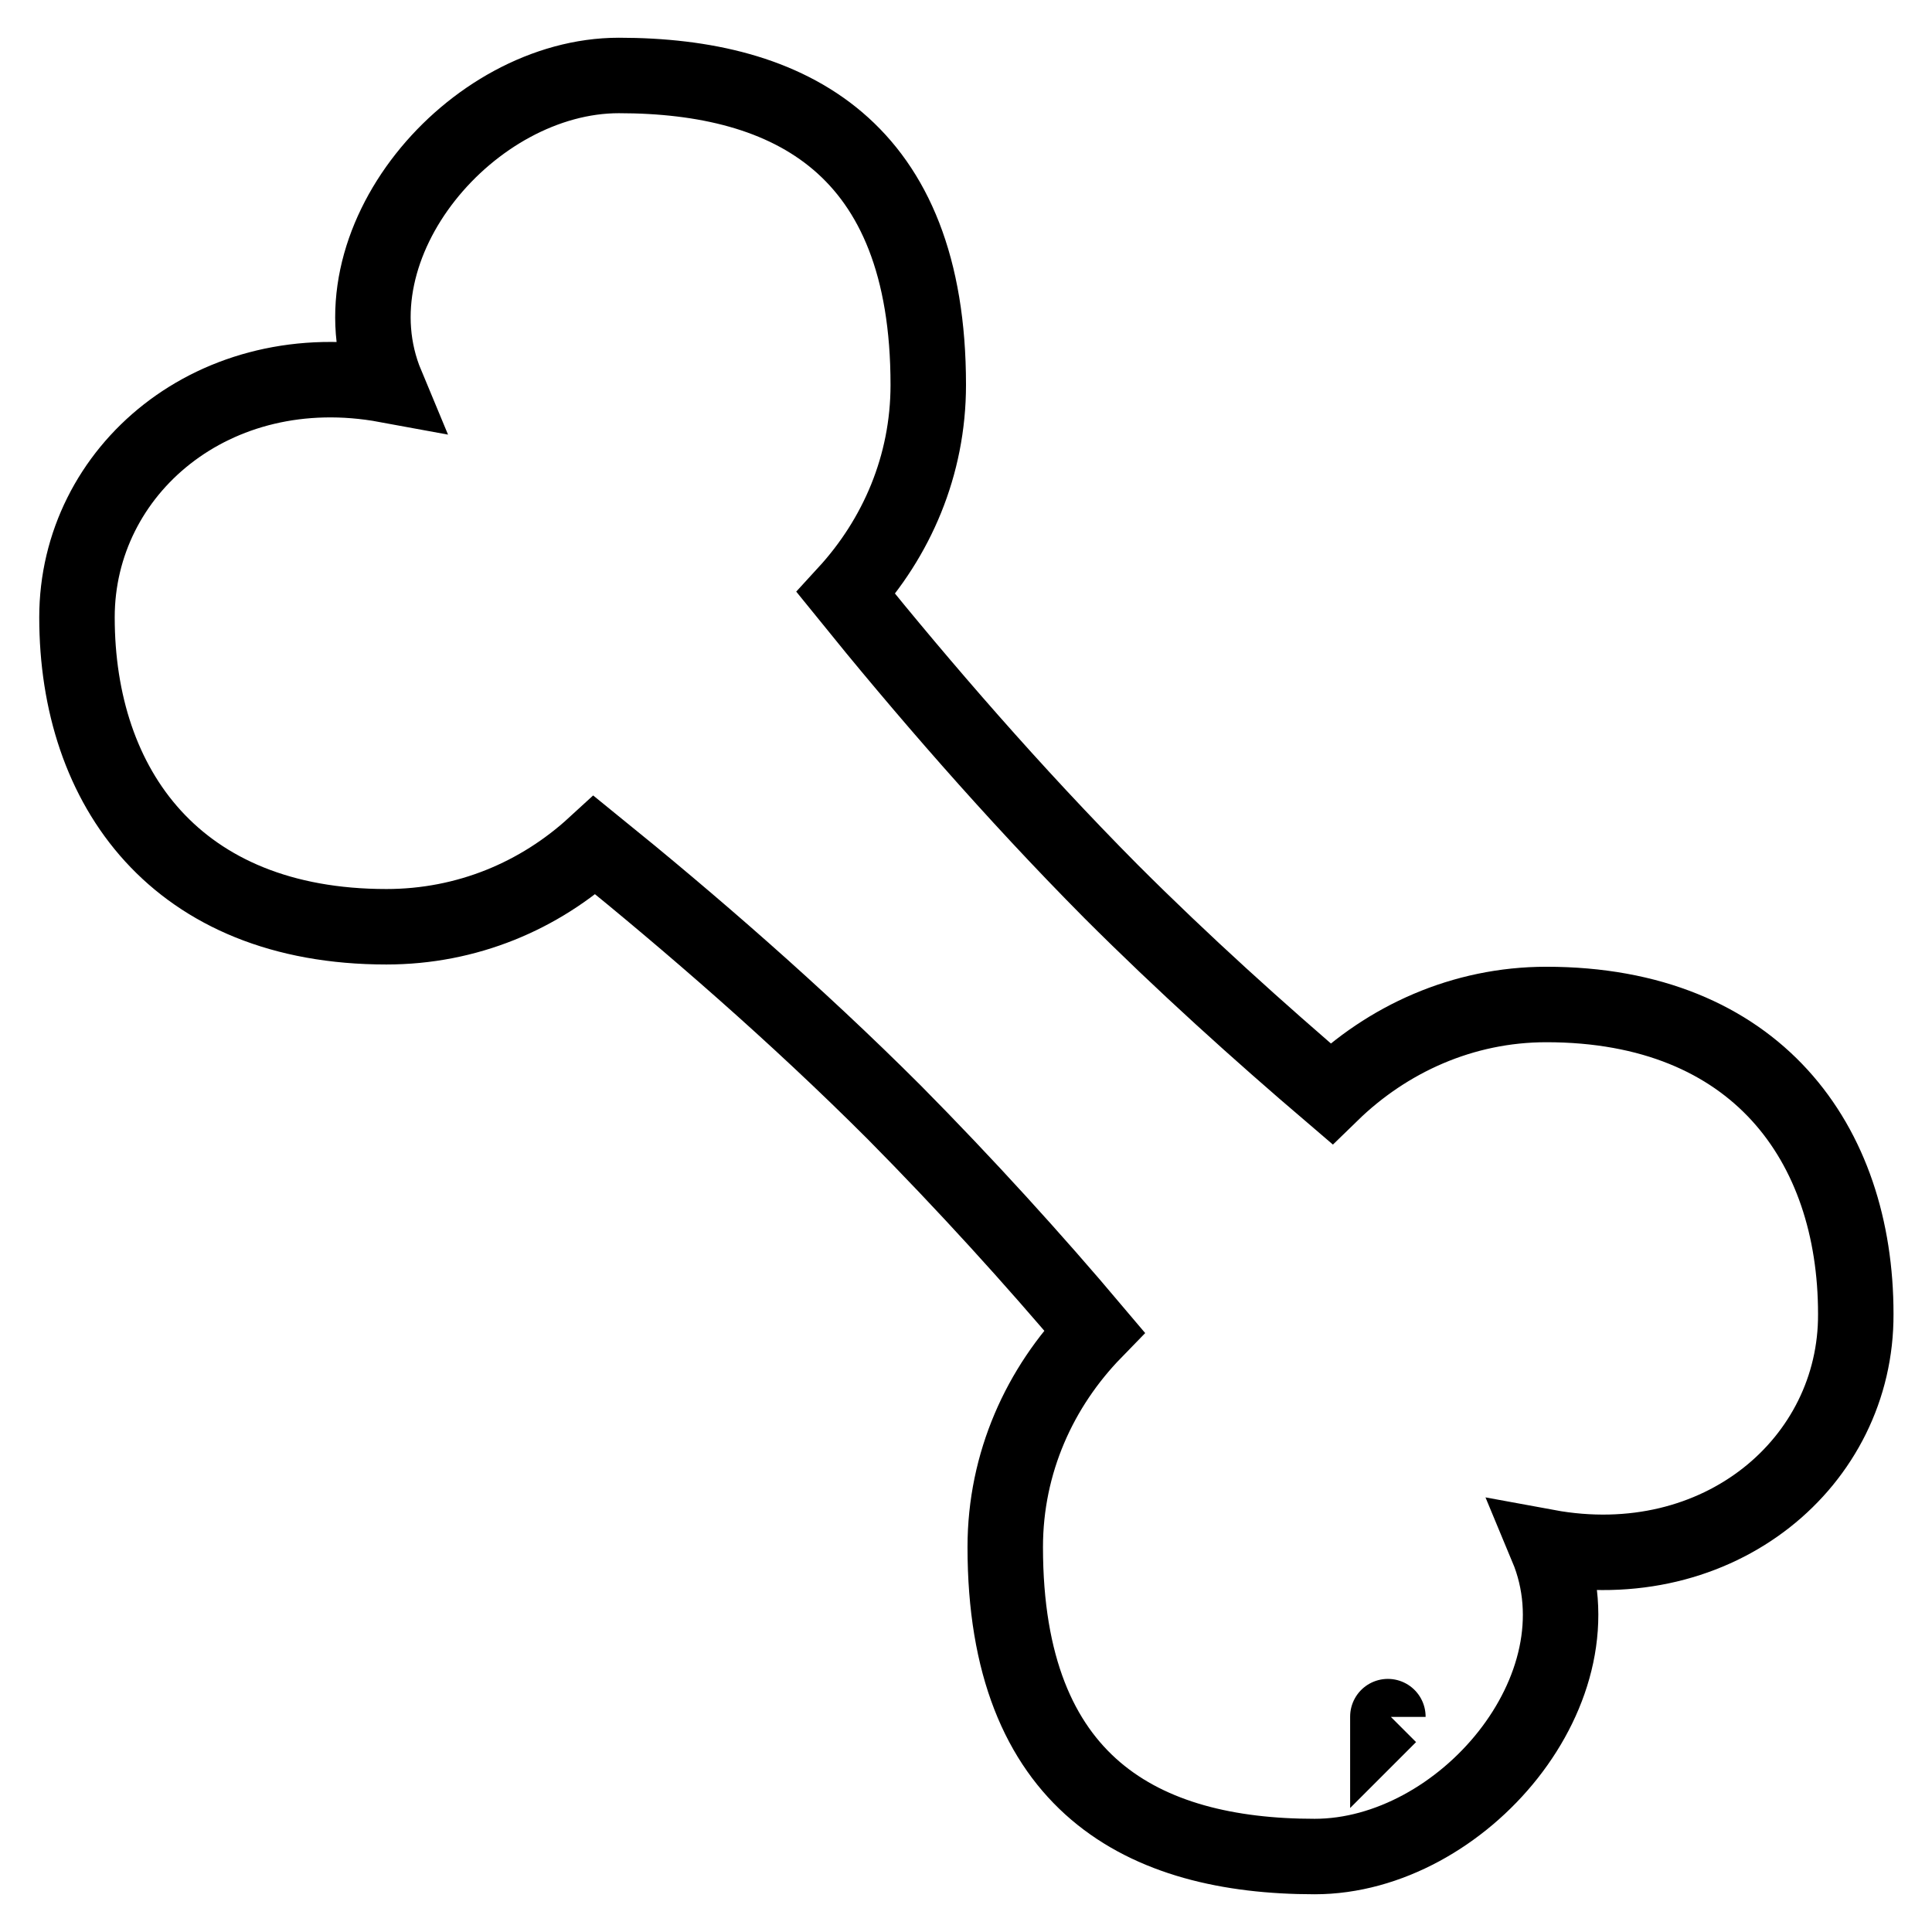
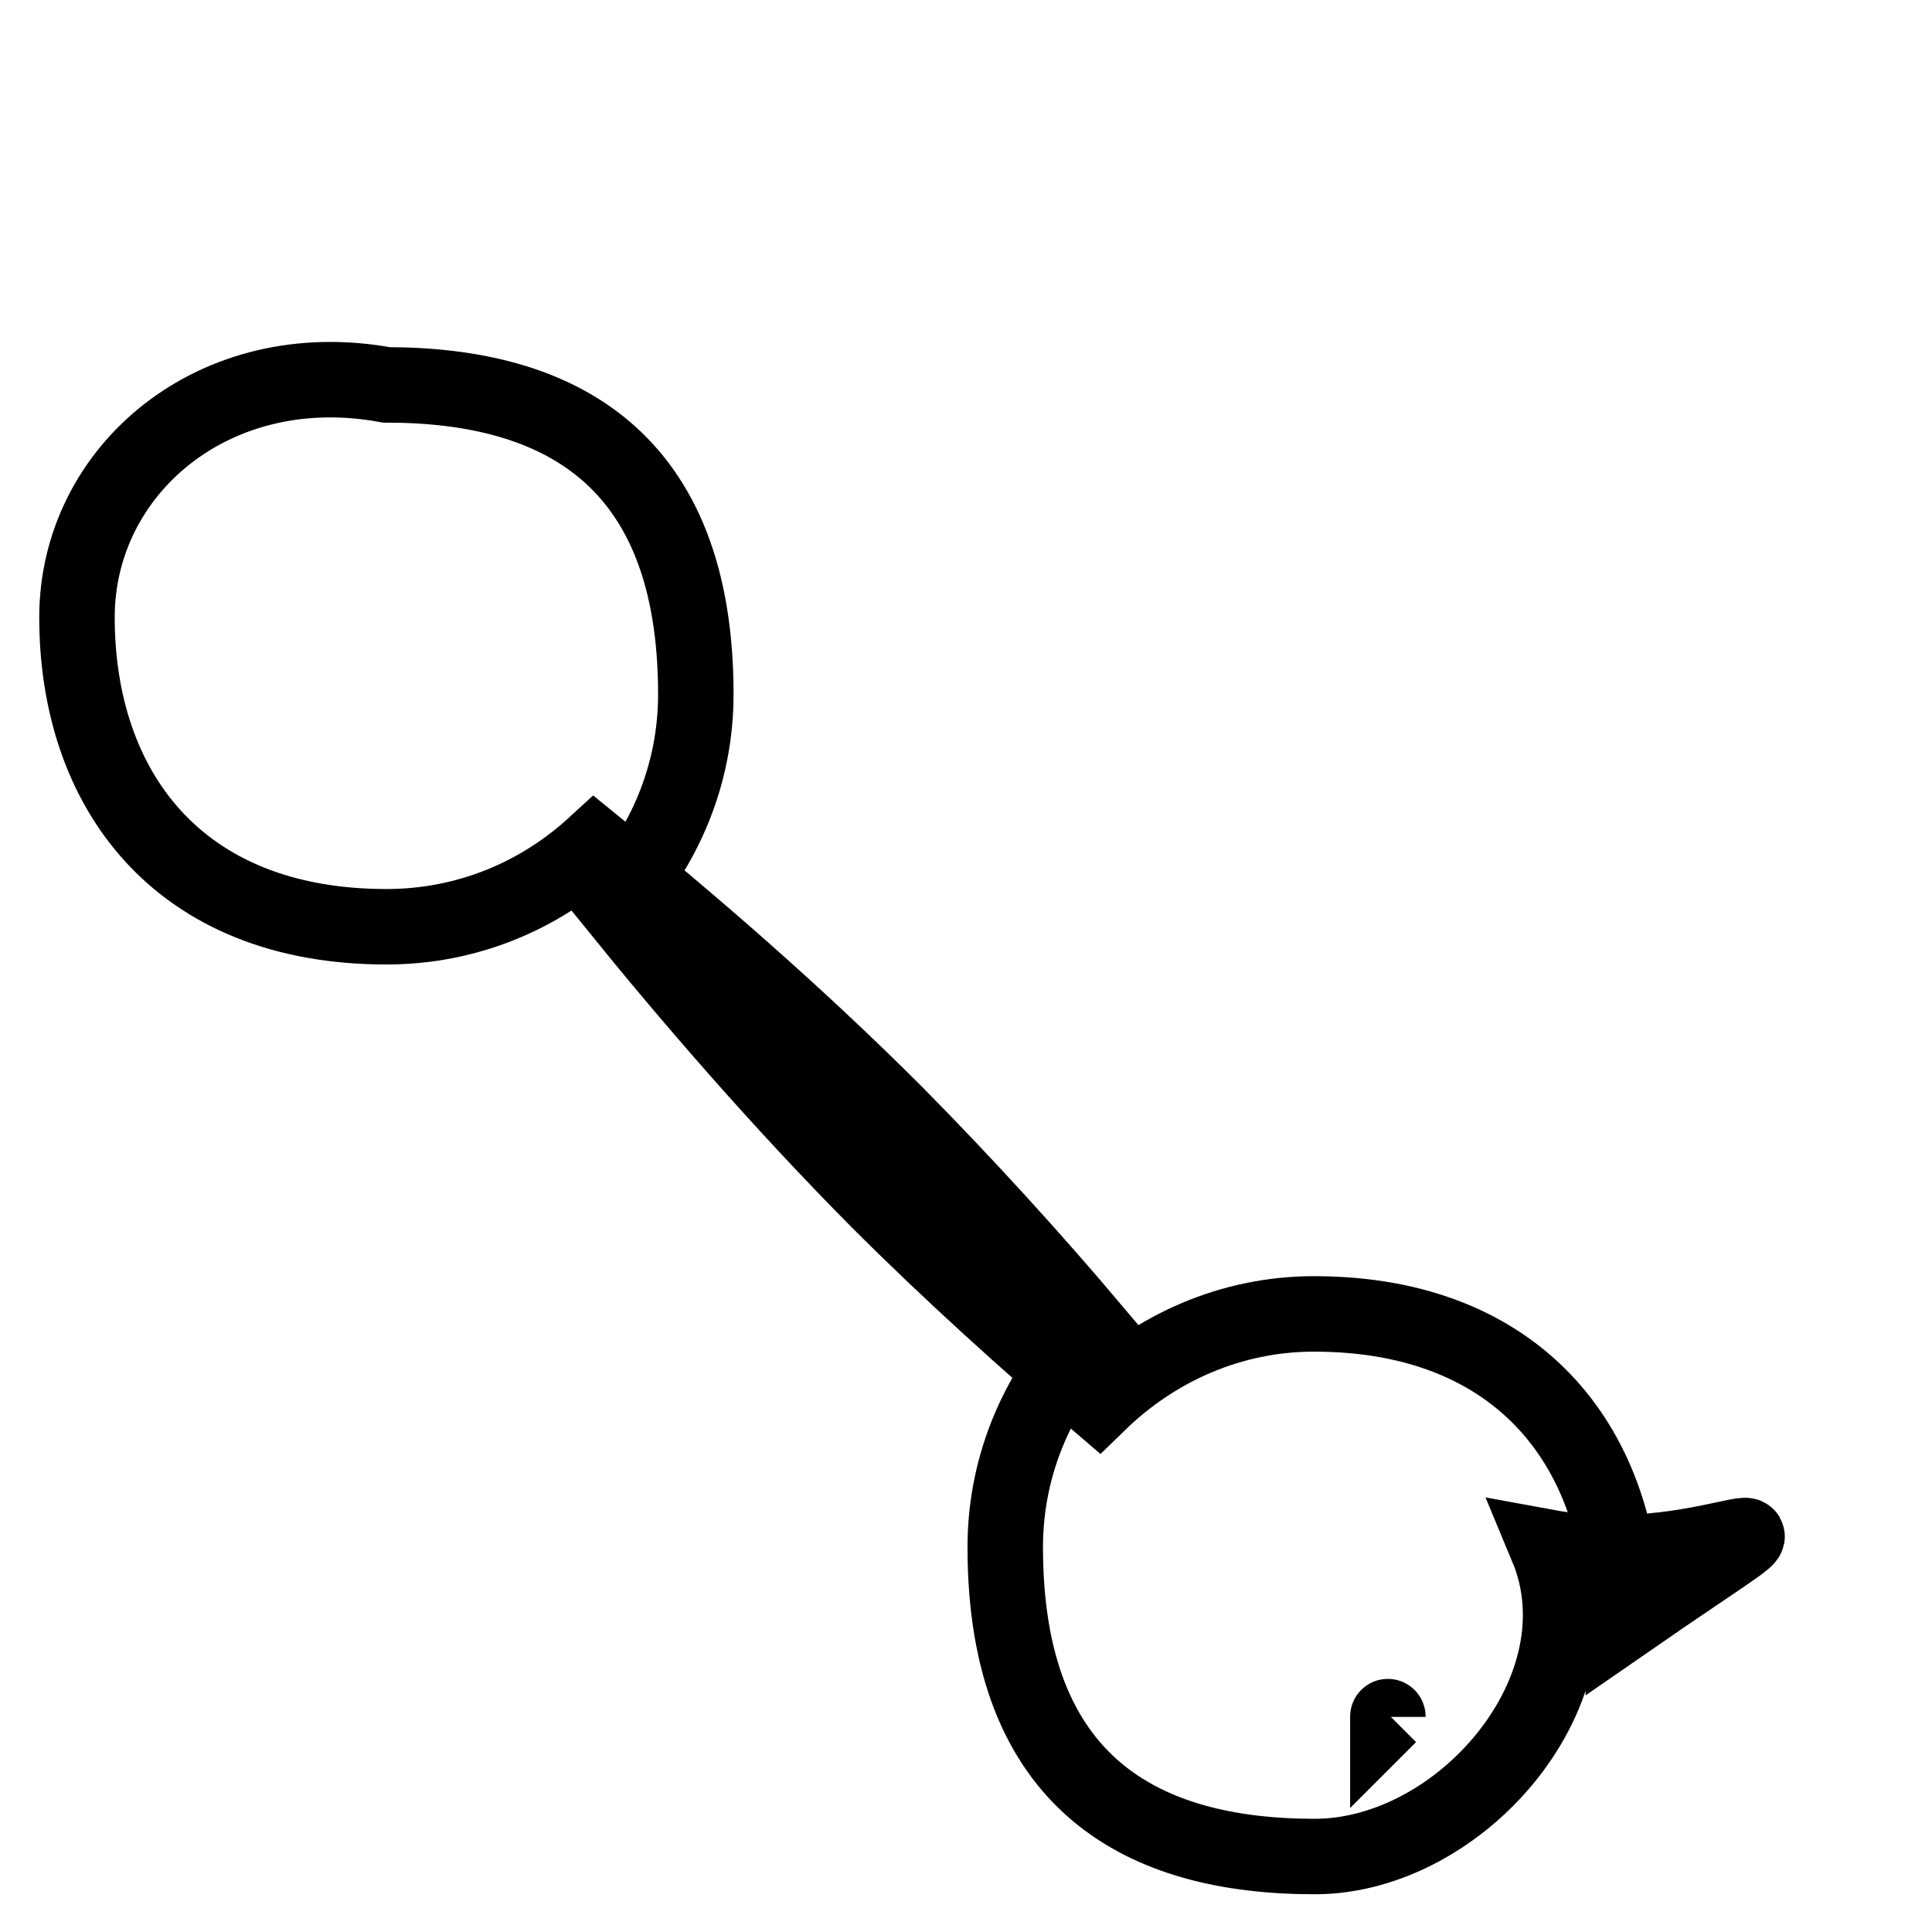
<svg xmlns="http://www.w3.org/2000/svg" version="1.1" x="0px" y="0px" viewBox="0 0 256 256" enable-background="new 0 0 256 256" xml:space="preserve">
  <g>
-     <path stroke-width="10" fill-opacity="0" stroke="#000000" d="M205,205c7.8,18.7-11.3,41-30.8,41c-22.7,0-41-9.5-41-41c0-11.2,4.6-21.2,11.8-28.6 c-8.1-9.6-17.1-19.5-26.5-29c-13.1-13.1-27.1-25.2-39.7-35.4c-7.3,6.7-16.9,10.8-27.6,10.8c-27.8,0-41-18.4-41-41 c0-19.5,18.2-35,41-30.8c-7.8-18.7,11.3-41,30.8-41c22.7,0,41,9.5,41,41c0,10.7-4.2,20.3-10.9,27.6c10.1,12.5,22.1,26.4,35.1,39.5 c9.6,9.6,19.6,18.6,29.2,26.8c7.4-7.2,17.4-11.8,28.5-11.8c27.8,0,41,18.4,41,41C246,193.7,227.8,209.2,205,205z M183.9,227.5 C183.9,227.5,183.9,227.4,183.9,227.5l0.2-0.2L183.9,227.5z" />
+     <path stroke-width="10" fill-opacity="0" stroke="#000000" d="M205,205c7.8,18.7-11.3,41-30.8,41c-22.7,0-41-9.5-41-41c0-11.2,4.6-21.2,11.8-28.6 c-8.1-9.6-17.1-19.5-26.5-29c-13.1-13.1-27.1-25.2-39.7-35.4c-7.3,6.7-16.9,10.8-27.6,10.8c-27.8,0-41-18.4-41-41 c0-19.5,18.2-35,41-30.8c22.7,0,41,9.5,41,41c0,10.7-4.2,20.3-10.9,27.6c10.1,12.5,22.1,26.4,35.1,39.5 c9.6,9.6,19.6,18.6,29.2,26.8c7.4-7.2,17.4-11.8,28.5-11.8c27.8,0,41,18.4,41,41C246,193.7,227.8,209.2,205,205z M183.9,227.5 C183.9,227.5,183.9,227.4,183.9,227.5l0.2-0.2L183.9,227.5z" />
  </g>
</svg>